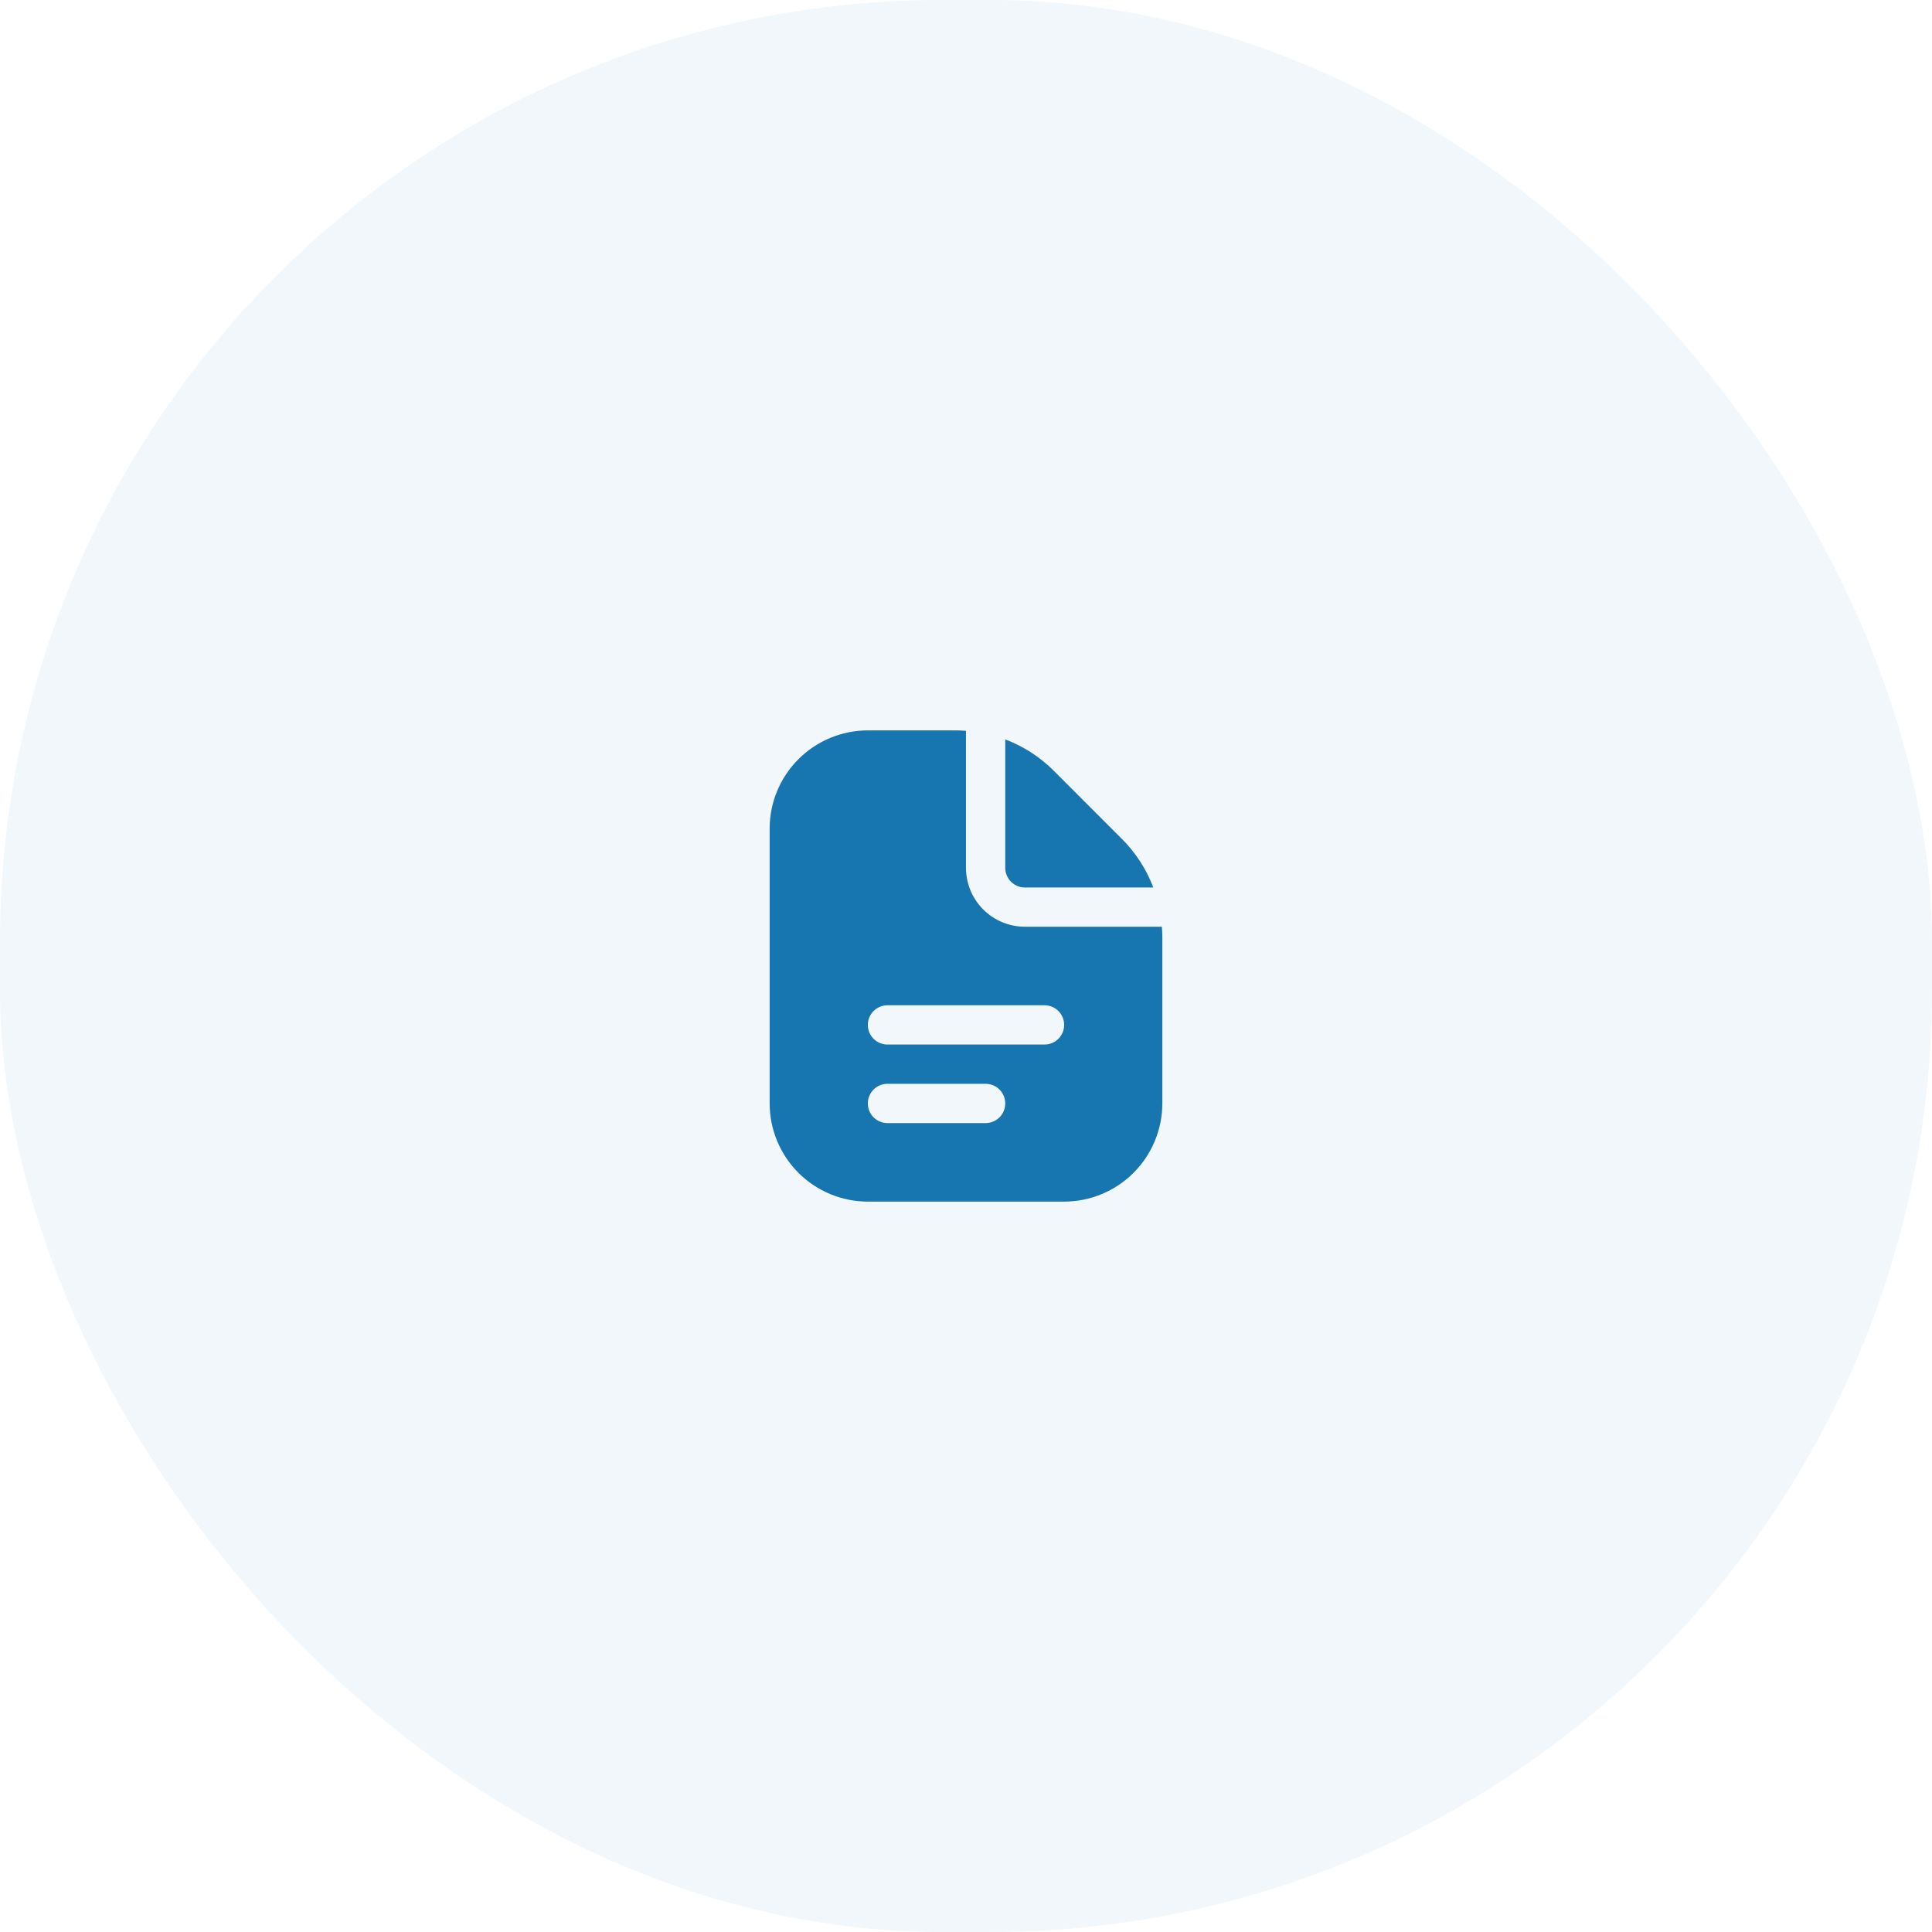
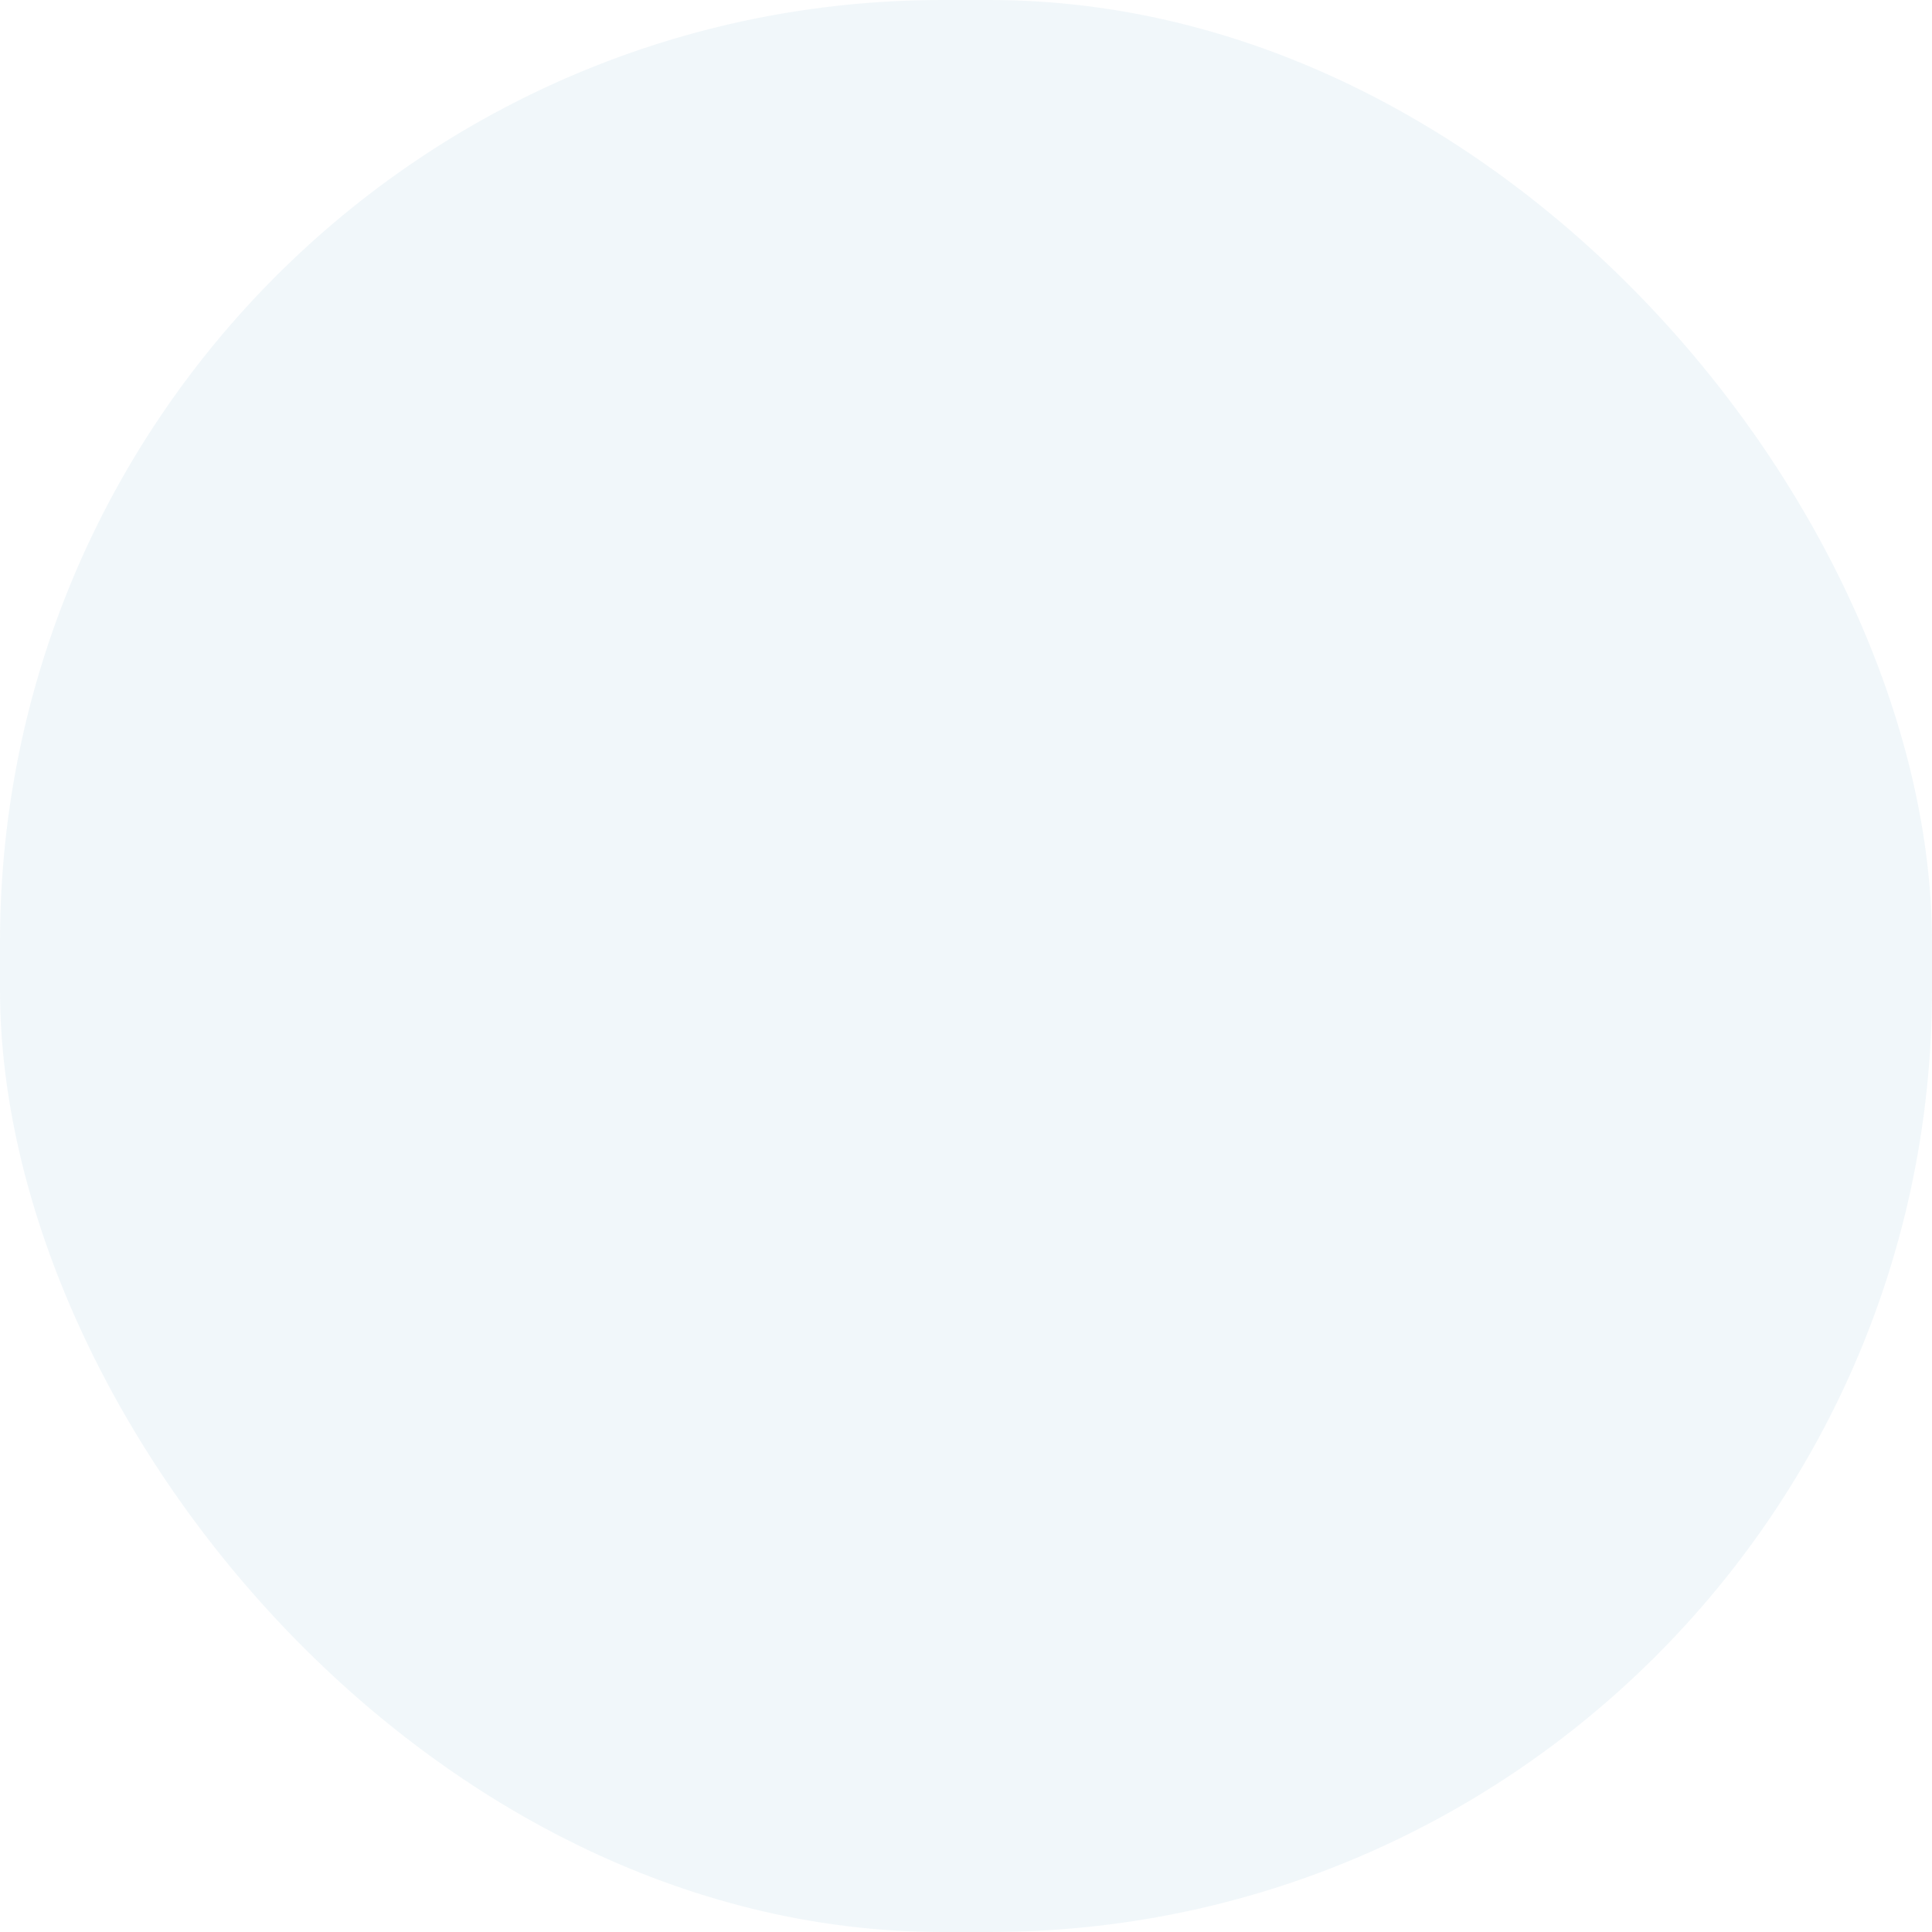
<svg xmlns="http://www.w3.org/2000/svg" width="82" height="82" viewBox="0 0 82 82" fill="none">
  <rect width="82" height="82" rx="40" fill="#1776AF" fill-opacity="0.06" />
  <g clip-path="url(#clip0_634_568)">
-     <path d="M42.666 36.833V31.383C43.437 31.674 44.137 32.126 44.72 32.708L47.623 35.613C48.206 36.196 48.658 36.896 48.949 37.667H43.499C43.278 37.667 43.066 37.579 42.91 37.423C42.754 37.266 42.666 37.054 42.666 36.833ZM49.333 39.737V46.833C49.331 47.938 48.892 48.997 48.111 49.778C47.33 50.559 46.271 50.999 45.166 51H36.833C35.728 50.999 34.669 50.559 33.888 49.778C33.107 48.997 32.667 47.938 32.666 46.833V35.167C32.667 34.062 33.107 33.003 33.888 32.222C34.669 31.441 35.728 31.001 36.833 31H40.595C40.731 31 40.865 31.011 40.999 31.02V36.833C40.999 37.496 41.263 38.132 41.732 38.601C42.2 39.07 42.836 39.333 43.499 39.333H49.313C49.322 39.468 49.333 39.602 49.333 39.737ZM42.666 46.833C42.666 46.612 42.578 46.4 42.422 46.244C42.266 46.088 42.054 46 41.833 46H37.666C37.445 46 37.233 46.088 37.077 46.244C36.92 46.4 36.833 46.612 36.833 46.833C36.833 47.054 36.92 47.266 37.077 47.423C37.233 47.579 37.445 47.667 37.666 47.667H41.833C42.054 47.667 42.266 47.579 42.422 47.423C42.578 47.266 42.666 47.054 42.666 46.833ZM45.166 43.5C45.166 43.279 45.078 43.067 44.922 42.911C44.766 42.755 44.554 42.667 44.333 42.667H37.666C37.445 42.667 37.233 42.755 37.077 42.911C36.92 43.067 36.833 43.279 36.833 43.5C36.833 43.721 36.92 43.933 37.077 44.089C37.233 44.245 37.445 44.333 37.666 44.333H44.333C44.554 44.333 44.766 44.245 44.922 44.089C45.078 43.933 45.166 43.721 45.166 43.5Z" fill="#1776AF" />
-   </g>
+     </g>
  <defs>
    <clipPath id="clip0_634_568">
      <rect width="20" height="20" fill="white" transform="translate(31 31)" />
    </clipPath>
  </defs>
</svg>